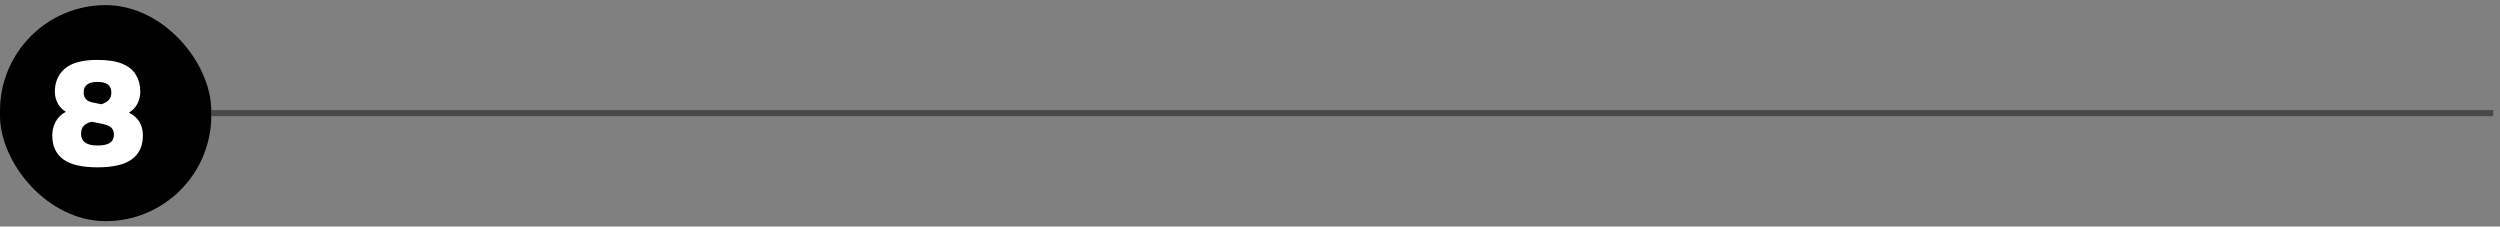
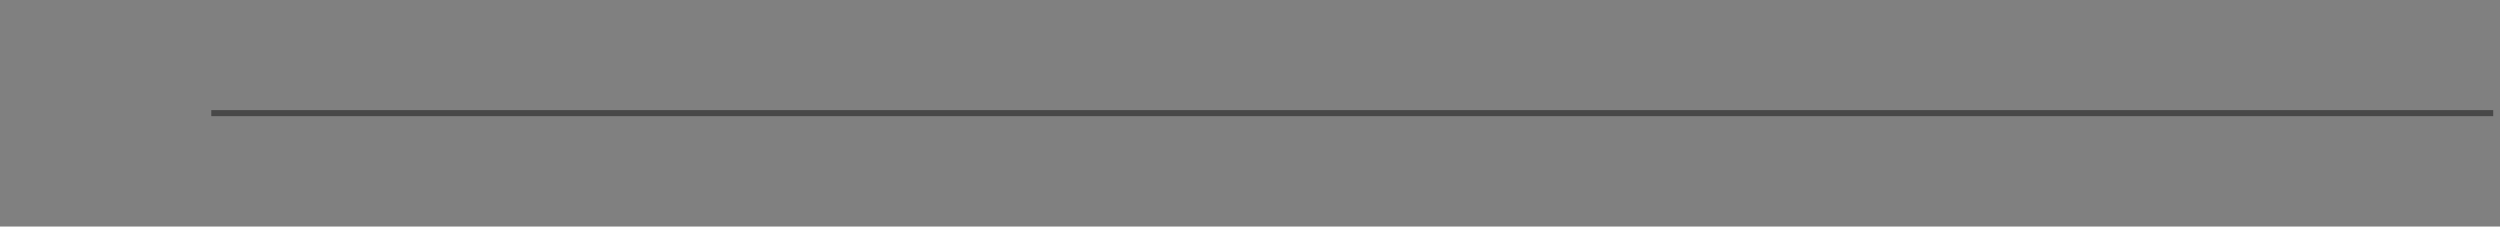
<svg xmlns="http://www.w3.org/2000/svg" width="309" height="28" viewBox="0 0 309 28" fill="none">
  <rect x="0" y="0" width="309" height="28" fill="#808080" stroke="none" />
-   <rect y="0.633" width="26.115" height="26.7" rx="13.058" fill="black" />
-   <path d="M12.041 20.683C10.121 20.683 8.707 20.35 7.801 19.683C6.907 19.017 6.461 18.037 6.461 16.743C6.461 16.116 6.607 15.537 6.901 15.003C7.207 14.47 7.621 14.076 8.141 13.823C7.687 13.543 7.347 13.183 7.121 12.743C6.894 12.303 6.781 11.836 6.781 11.343C6.781 10.143 7.194 9.19 8.021 8.483C8.847 7.763 10.187 7.403 12.041 7.403C13.321 7.403 14.347 7.563 15.121 7.883C15.894 8.203 16.454 8.663 16.801 9.263C17.161 9.85 17.341 10.543 17.341 11.343C17.341 11.836 17.227 12.316 17.001 12.783C16.774 13.25 16.421 13.63 15.941 13.923C17.087 14.496 17.661 15.437 17.661 16.743C17.661 18.037 17.207 19.017 16.301 19.683C15.394 20.35 13.974 20.683 12.041 20.683ZM12.541 12.883C12.967 12.736 13.274 12.556 13.461 12.343C13.661 12.13 13.761 11.823 13.761 11.423C13.761 10.556 13.187 10.123 12.041 10.123C10.907 10.123 10.341 10.556 10.341 11.423C10.341 12.103 10.701 12.517 11.421 12.663L12.541 12.883ZM12.041 17.983C12.747 17.983 13.261 17.877 13.581 17.663C13.914 17.436 14.081 17.103 14.081 16.663C14.081 16.276 13.974 15.983 13.761 15.783C13.547 15.583 13.194 15.43 12.701 15.323L11.341 15.043C10.941 15.136 10.621 15.296 10.381 15.523C10.141 15.75 10.021 16.09 10.021 16.543C10.021 17.503 10.694 17.983 12.041 17.983Z" fill="white" />
  <rect x="26.115" y="13.61" width="282.046" height="0.746" fill="black" fill-opacity="0.44" />
</svg>